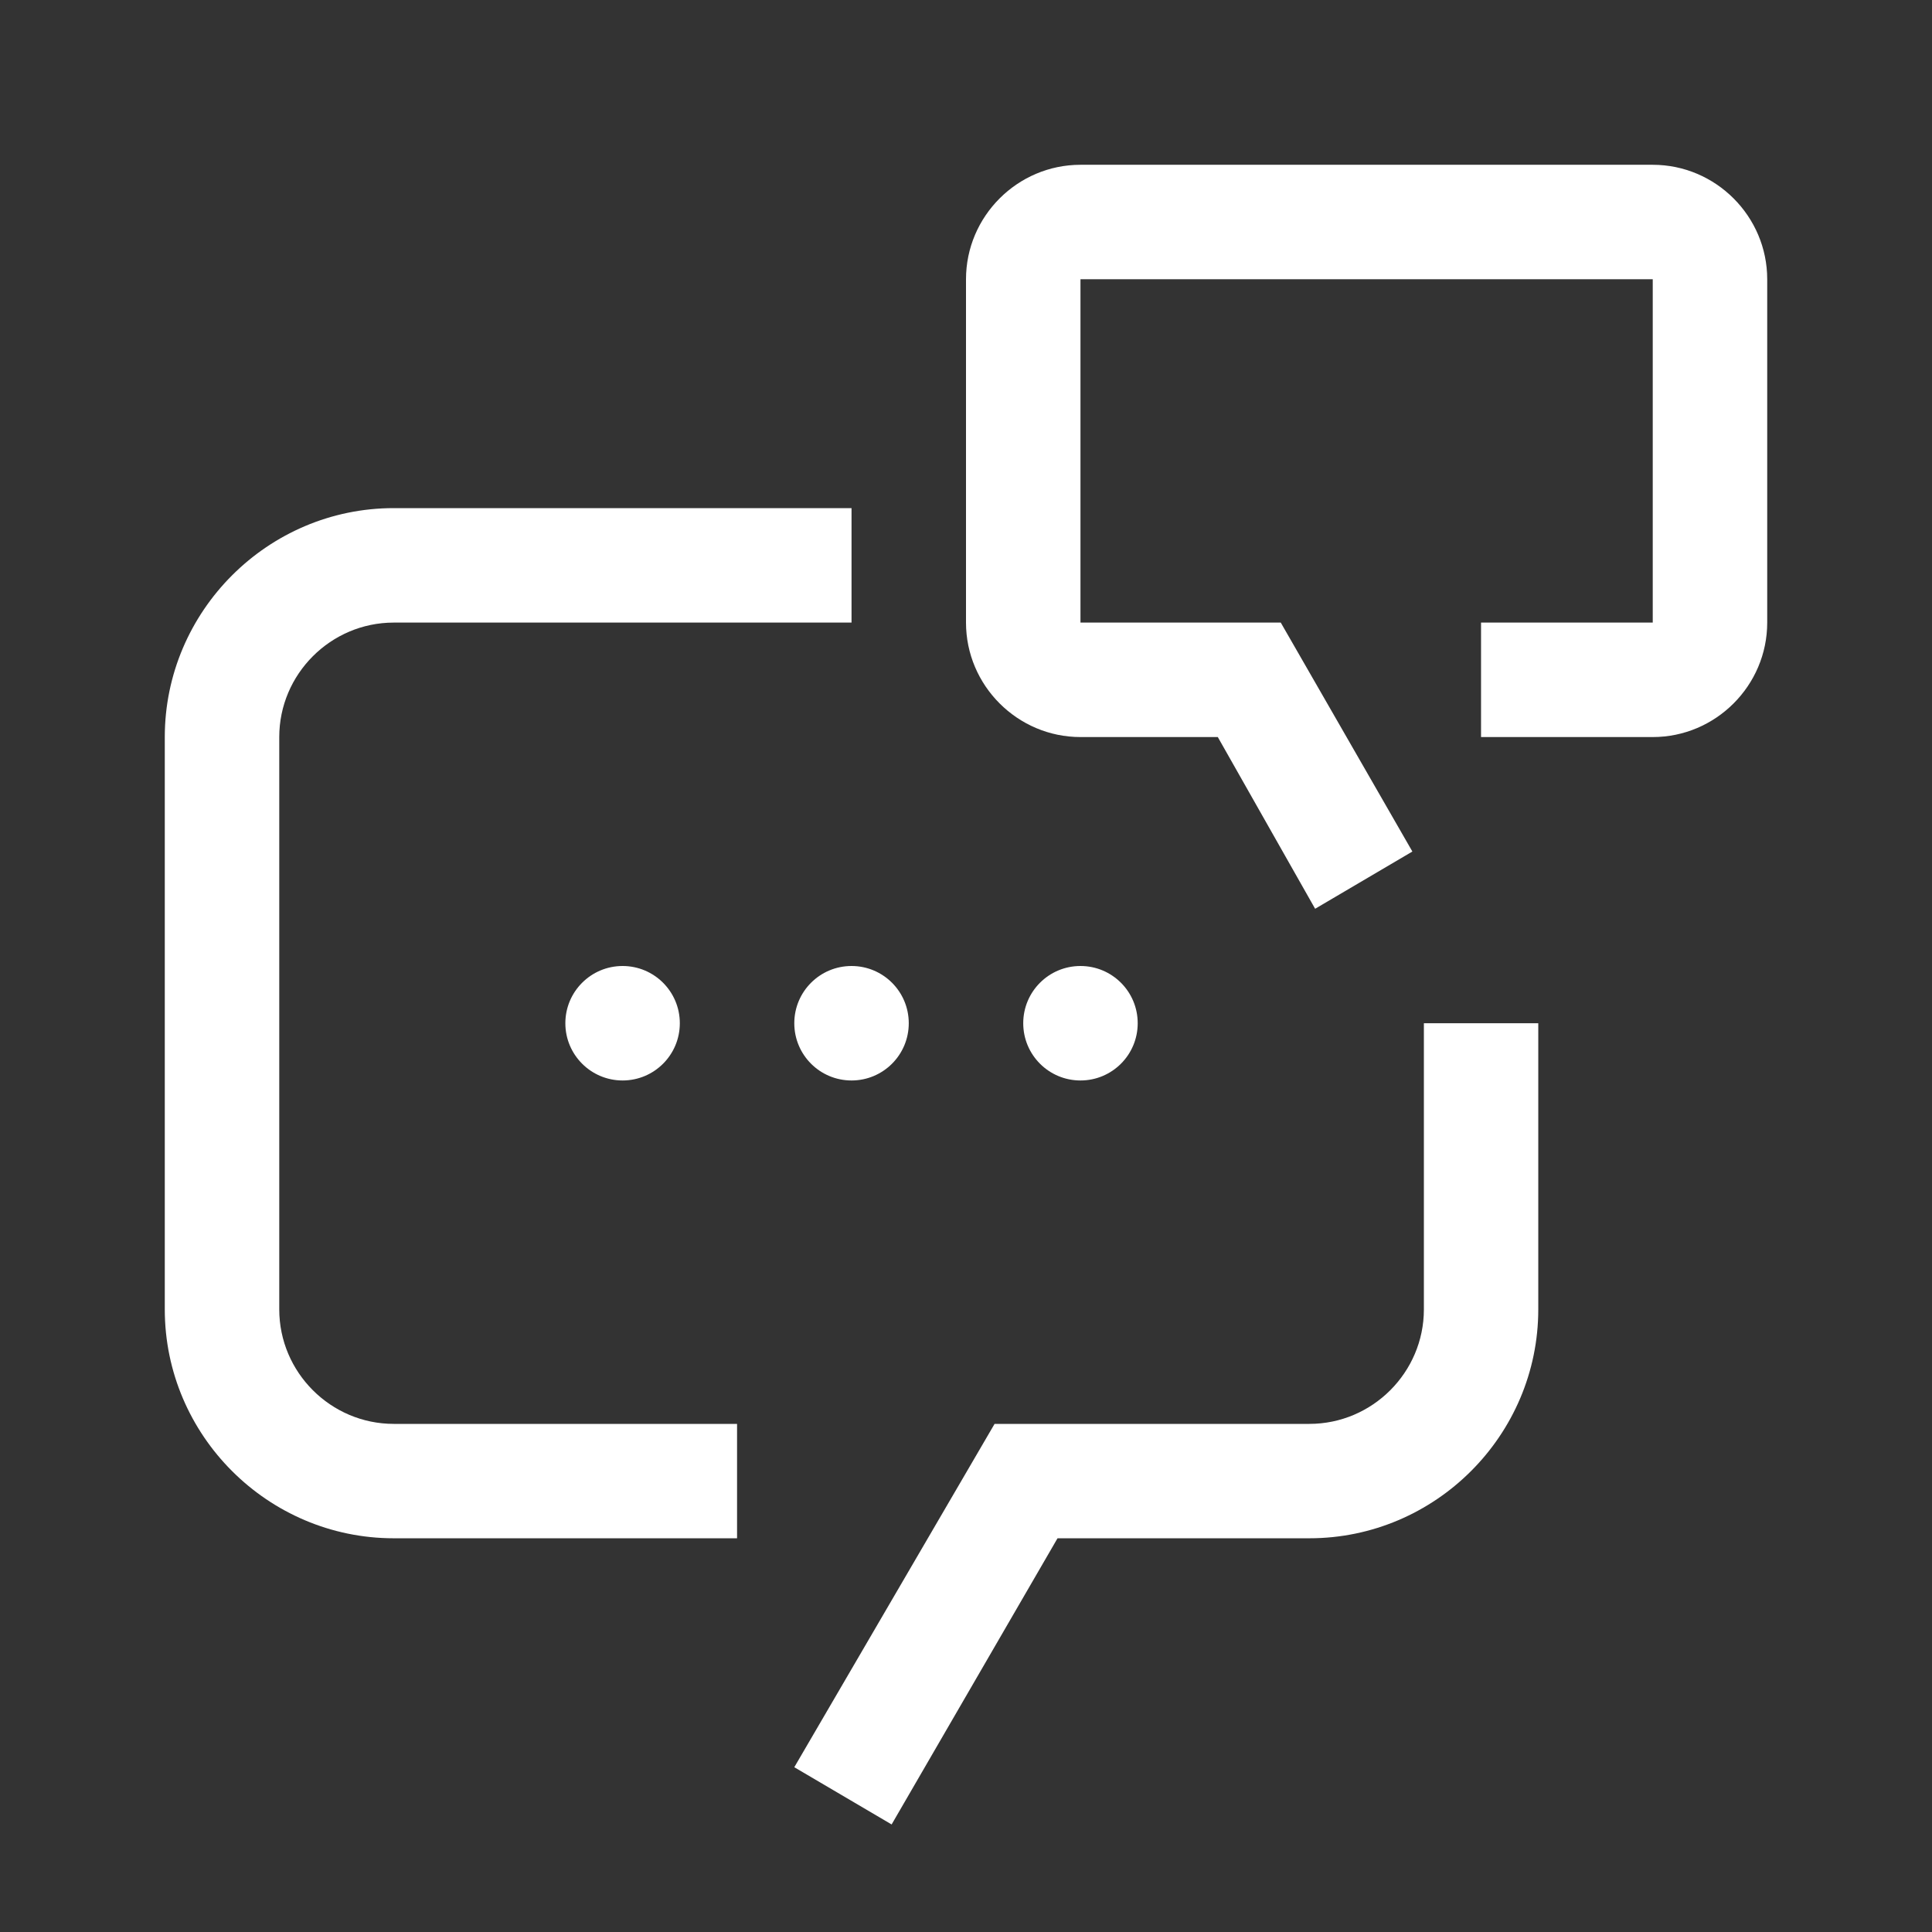
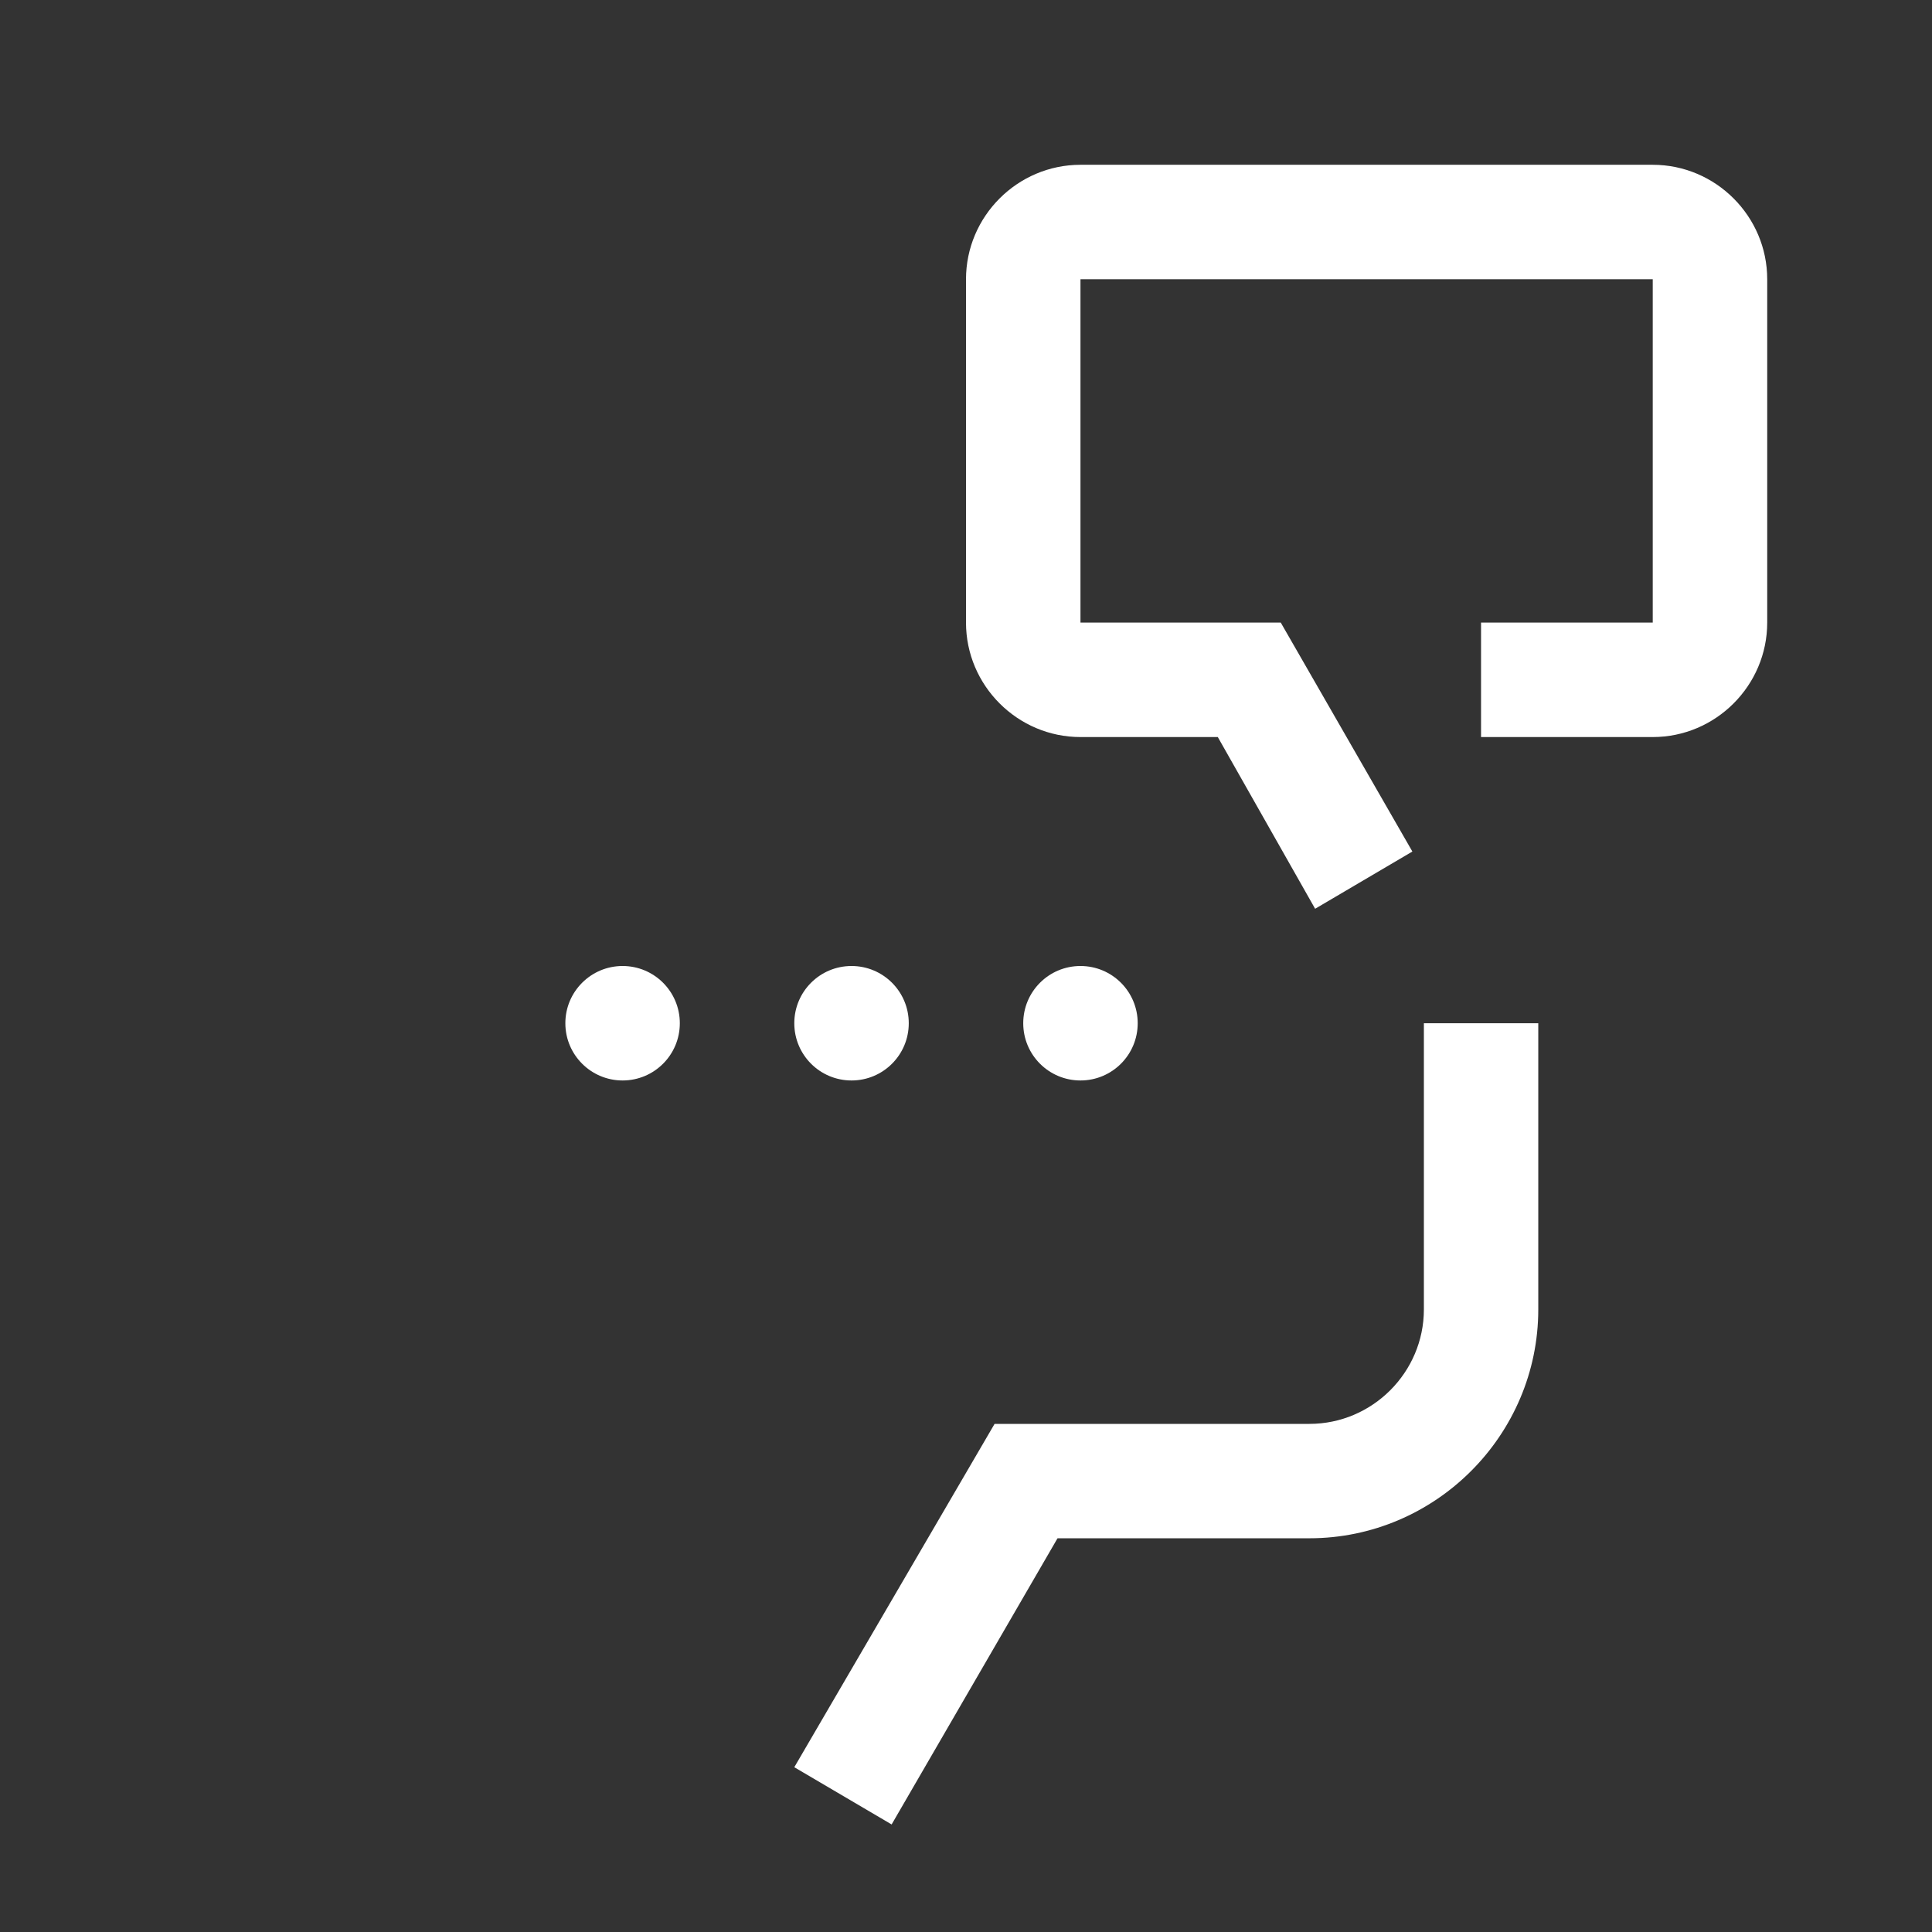
<svg xmlns="http://www.w3.org/2000/svg" width="24" height="24" viewBox="0 0 24 24" fill="none">
  <rect x="0" y="0" width="24" height="24" fill="#333333" stroke="none" />
  <path d="M20.531 2.047H13.422C12.64 2.047 12 2.687 12 3.469V7.734C12 8.516 12.64 9.156 13.422 9.156H15.128L16.337 11.289L17.545 10.578L15.91 7.734H13.422V3.469H20.531V7.734H18.398V9.156H20.531C21.313 9.156 21.953 8.516 21.953 7.734V3.469C21.953 2.687 21.313 2.047 20.531 2.047Z" fill="white" />
  <path d="M11.076 22.664L9.867 21.953L12.355 17.688H16.266C17.048 17.688 17.688 17.048 17.688 16.266V12.711H19.109V16.266C19.109 17.83 17.83 19.109 16.266 19.109H13.137L11.076 22.664Z" fill="white" />
  <path d="M7.734 13.422C8.127 13.422 8.445 13.104 8.445 12.711C8.445 12.318 8.127 12 7.734 12C7.342 12 7.023 12.318 7.023 12.711C7.023 13.104 7.342 13.422 7.734 13.422Z" fill="white" />
  <path d="M10.578 13.422C10.971 13.422 11.289 13.104 11.289 12.711C11.289 12.318 10.971 12 10.578 12C10.185 12 9.867 12.318 9.867 12.711C9.867 13.104 10.185 13.422 10.578 13.422Z" fill="white" />
  <path d="M13.422 13.422C13.815 13.422 14.133 13.104 14.133 12.711C14.133 12.318 13.815 12 13.422 12C13.029 12 12.711 12.318 12.711 12.711C12.711 13.104 13.029 13.422 13.422 13.422Z" fill="white" />
-   <path d="M9.156 19.109H4.891C3.327 19.109 2.047 17.83 2.047 16.266V9.156C2.047 7.592 3.327 6.312 4.891 6.312H10.578V7.734H4.891C4.109 7.734 3.469 8.374 3.469 9.156V16.266C3.469 17.048 4.109 17.688 4.891 17.688H9.156V19.109Z" fill="white" />
</svg>